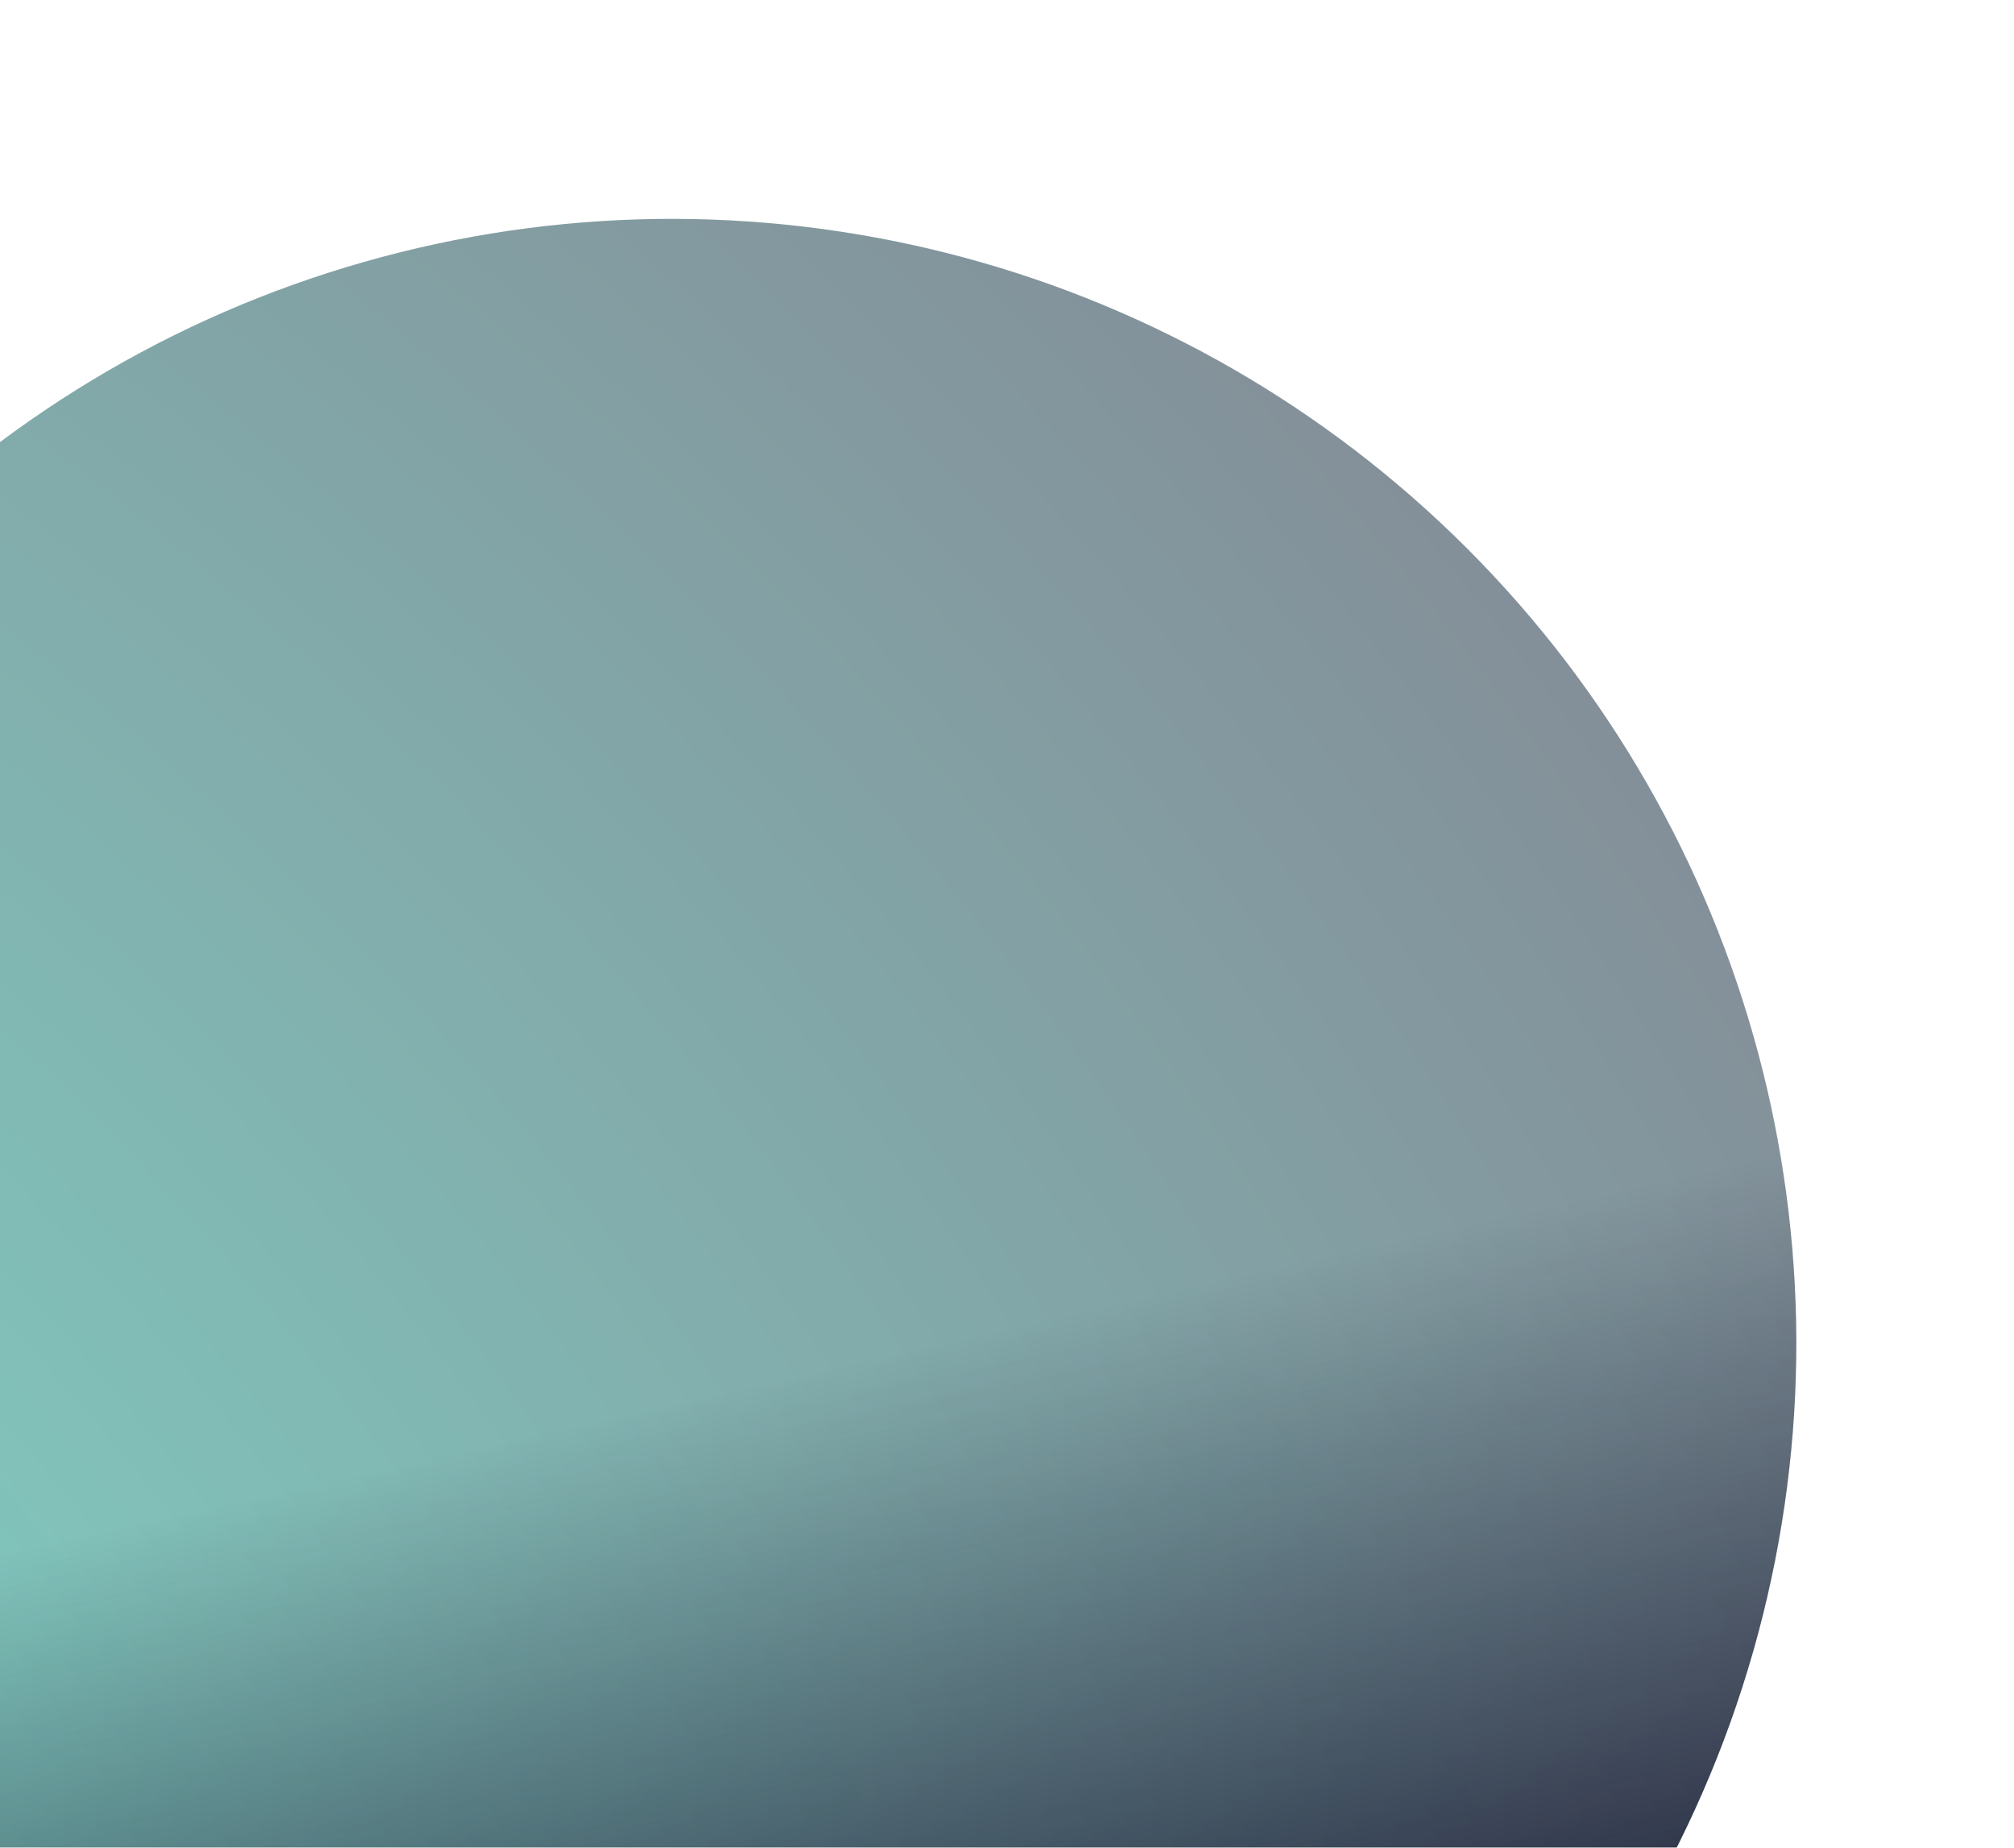
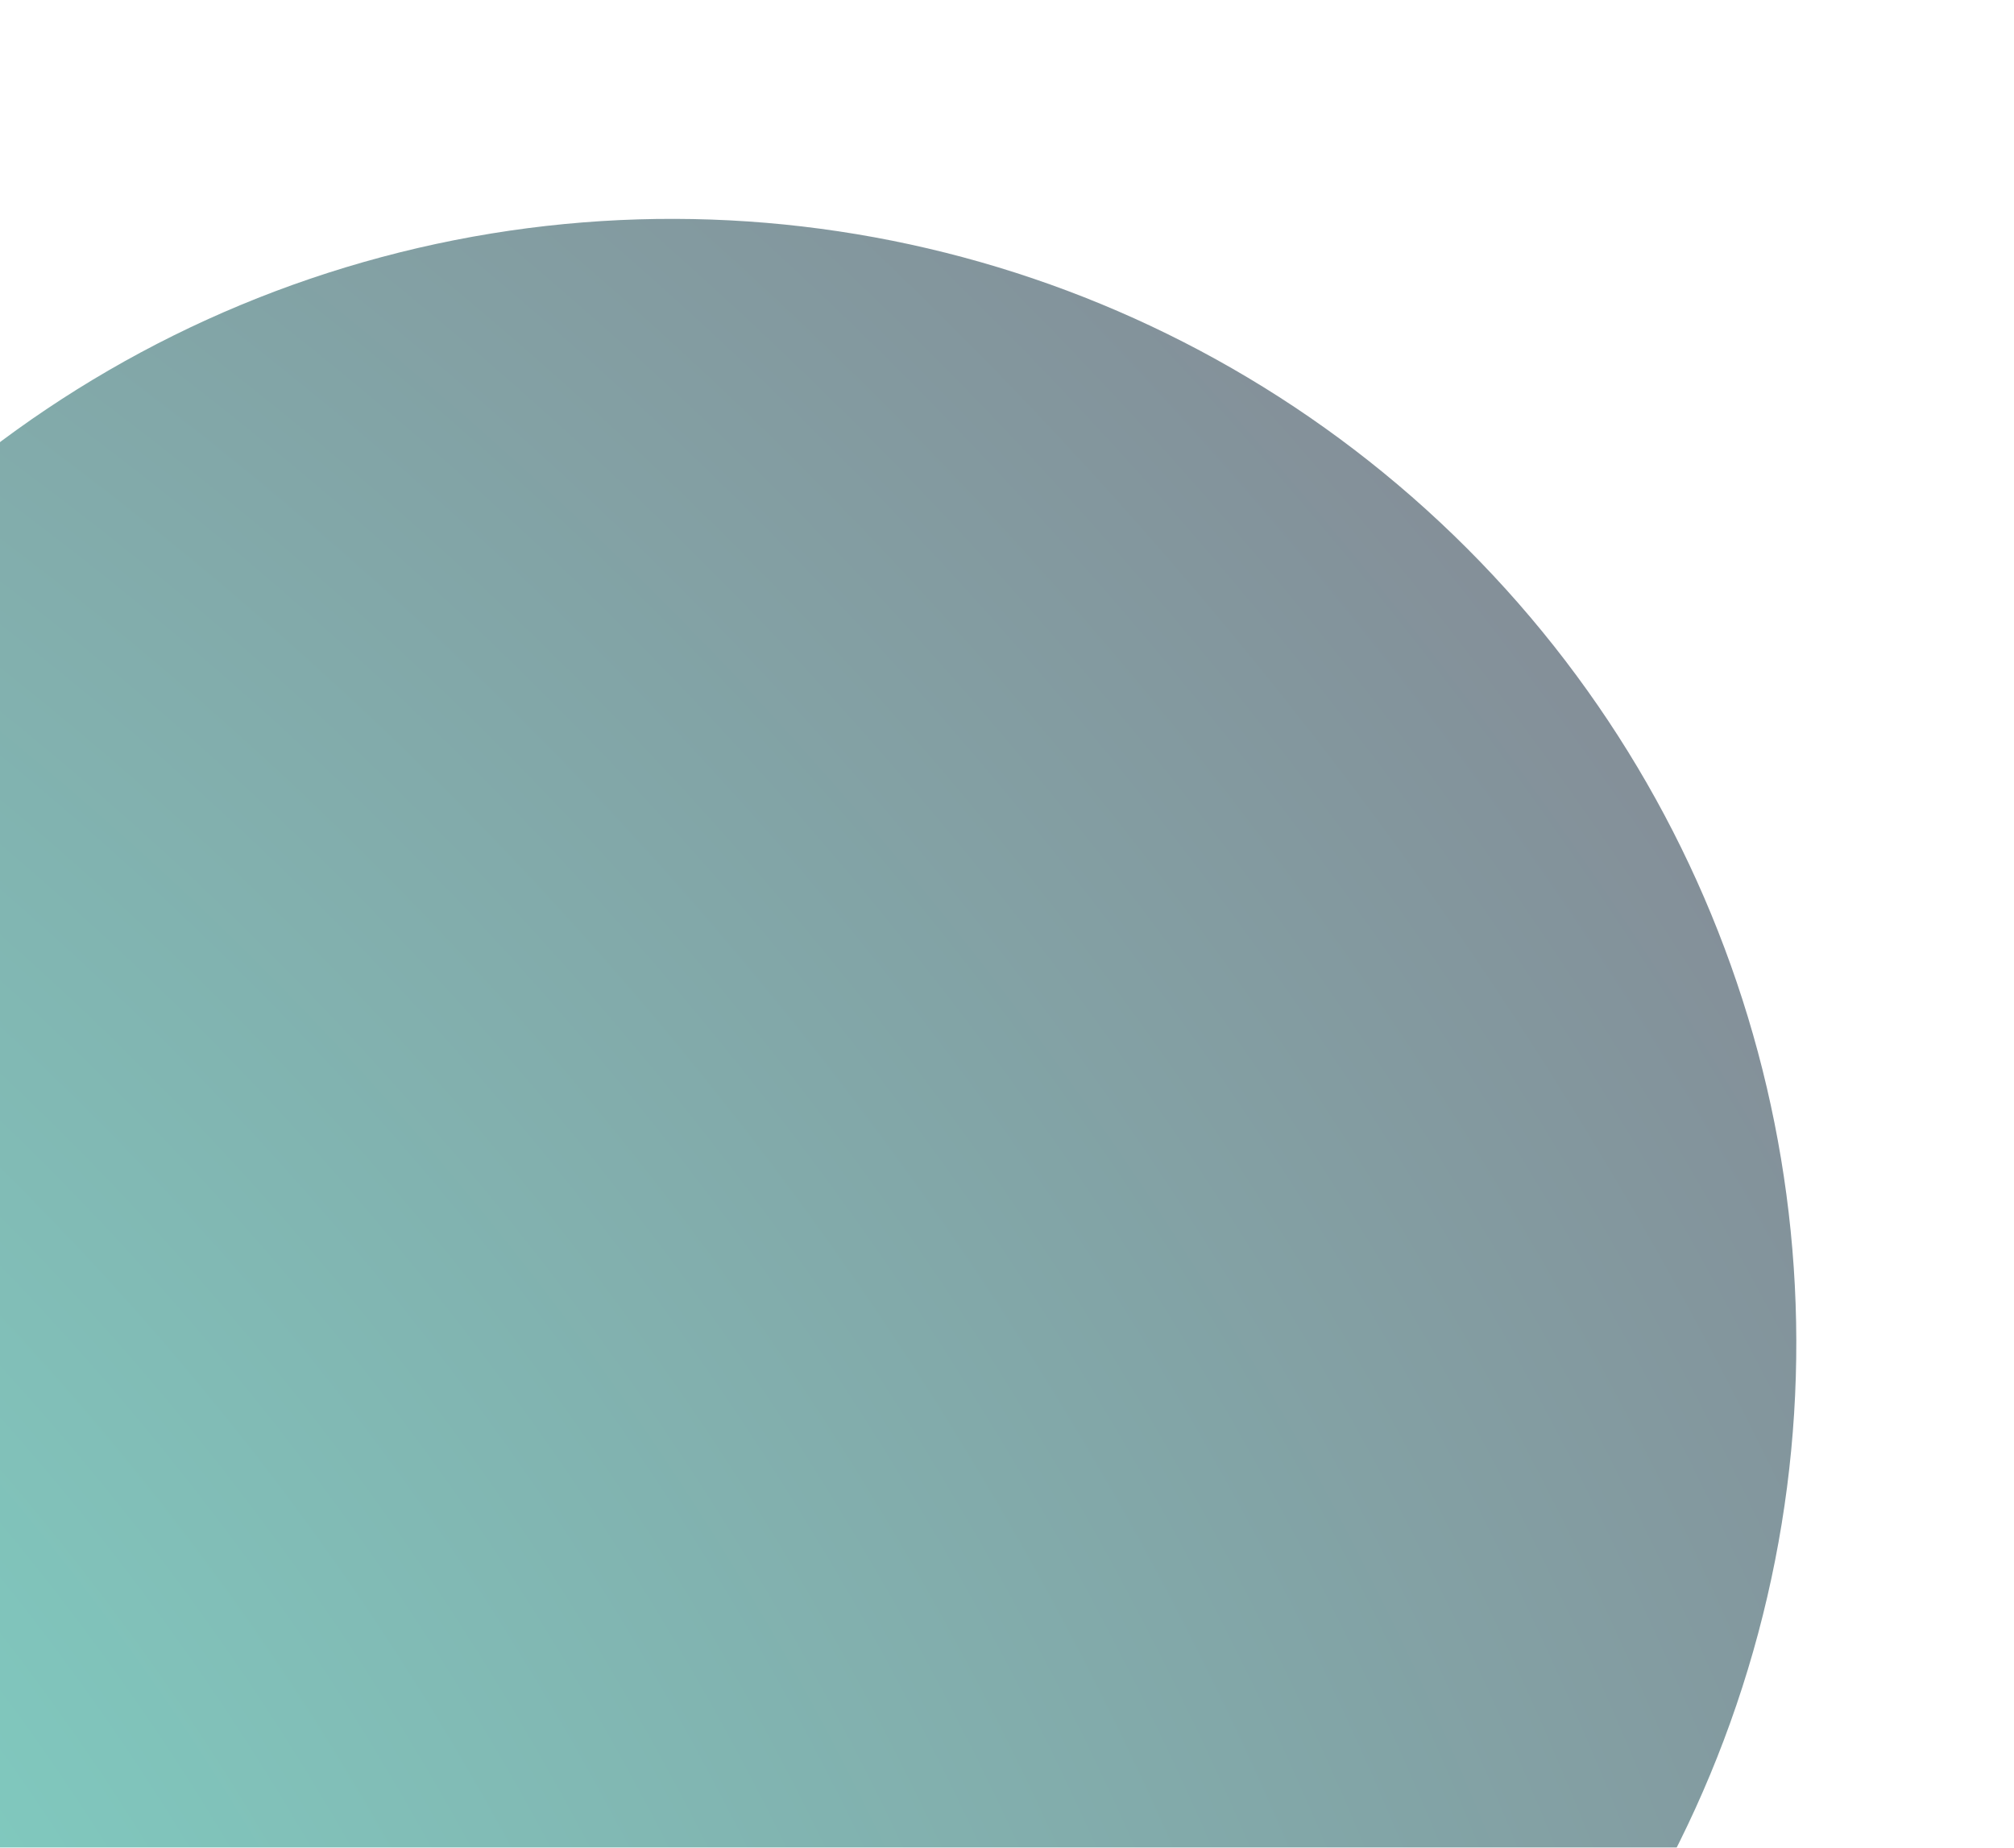
<svg xmlns="http://www.w3.org/2000/svg" width="763" height="700" viewBox="0 0 763 700" fill="none">
  <g filter="url(#filter0_f_9634_40565)">
    <ellipse cx="254.907" cy="508.546" rx="425.441" ry="425.785" transform="rotate(-45 254.907 508.546)" fill="url(#paint0_radial_9634_40565)" fill-opacity="0.5" />
-     <ellipse cx="254.907" cy="508.546" rx="425.441" ry="425.785" transform="rotate(-45 254.907 508.546)" fill="url(#paint1_linear_9634_40565)" />
  </g>
  <defs>
    <filter id="filter0_f_9634_40565" x="-252.705" y="0.933" width="1015.23" height="1015.23" filterUnits="userSpaceOnUse" color-interpolation-filters="sRGB">
      <feFlood flood-opacity="0" result="BackgroundImageFix" />
      <feBlend mode="normal" in="SourceGraphic" in2="BackgroundImageFix" result="shape" />
      <feGaussianBlur stdDeviation="41" result="effect1_foregroundBlur_9634_40565" />
    </filter>
    <radialGradient id="paint0_radial_9634_40565" cx="0" cy="0" r="1" gradientUnits="userSpaceOnUse" gradientTransform="translate(-819.021 305.636) rotate(15.941) scale(1678.18 1786.17)">
      <stop offset="0.014" stop-color="#E8F9F5" />
      <stop offset="0.331" stop-color="#00B594" />
      <stop offset="1" stop-color="#0B0723" />
    </radialGradient>
    <linearGradient id="paint1_linear_9634_40565" x1="462.613" y1="300.841" x2="7.999" y2="1019.5" gradientUnits="userSpaceOnUse">
      <stop offset="0.362" stop-color="#0B0723" stop-opacity="0" />
      <stop offset="0.8" stop-color="#0B0723" />
    </linearGradient>
  </defs>
</svg>